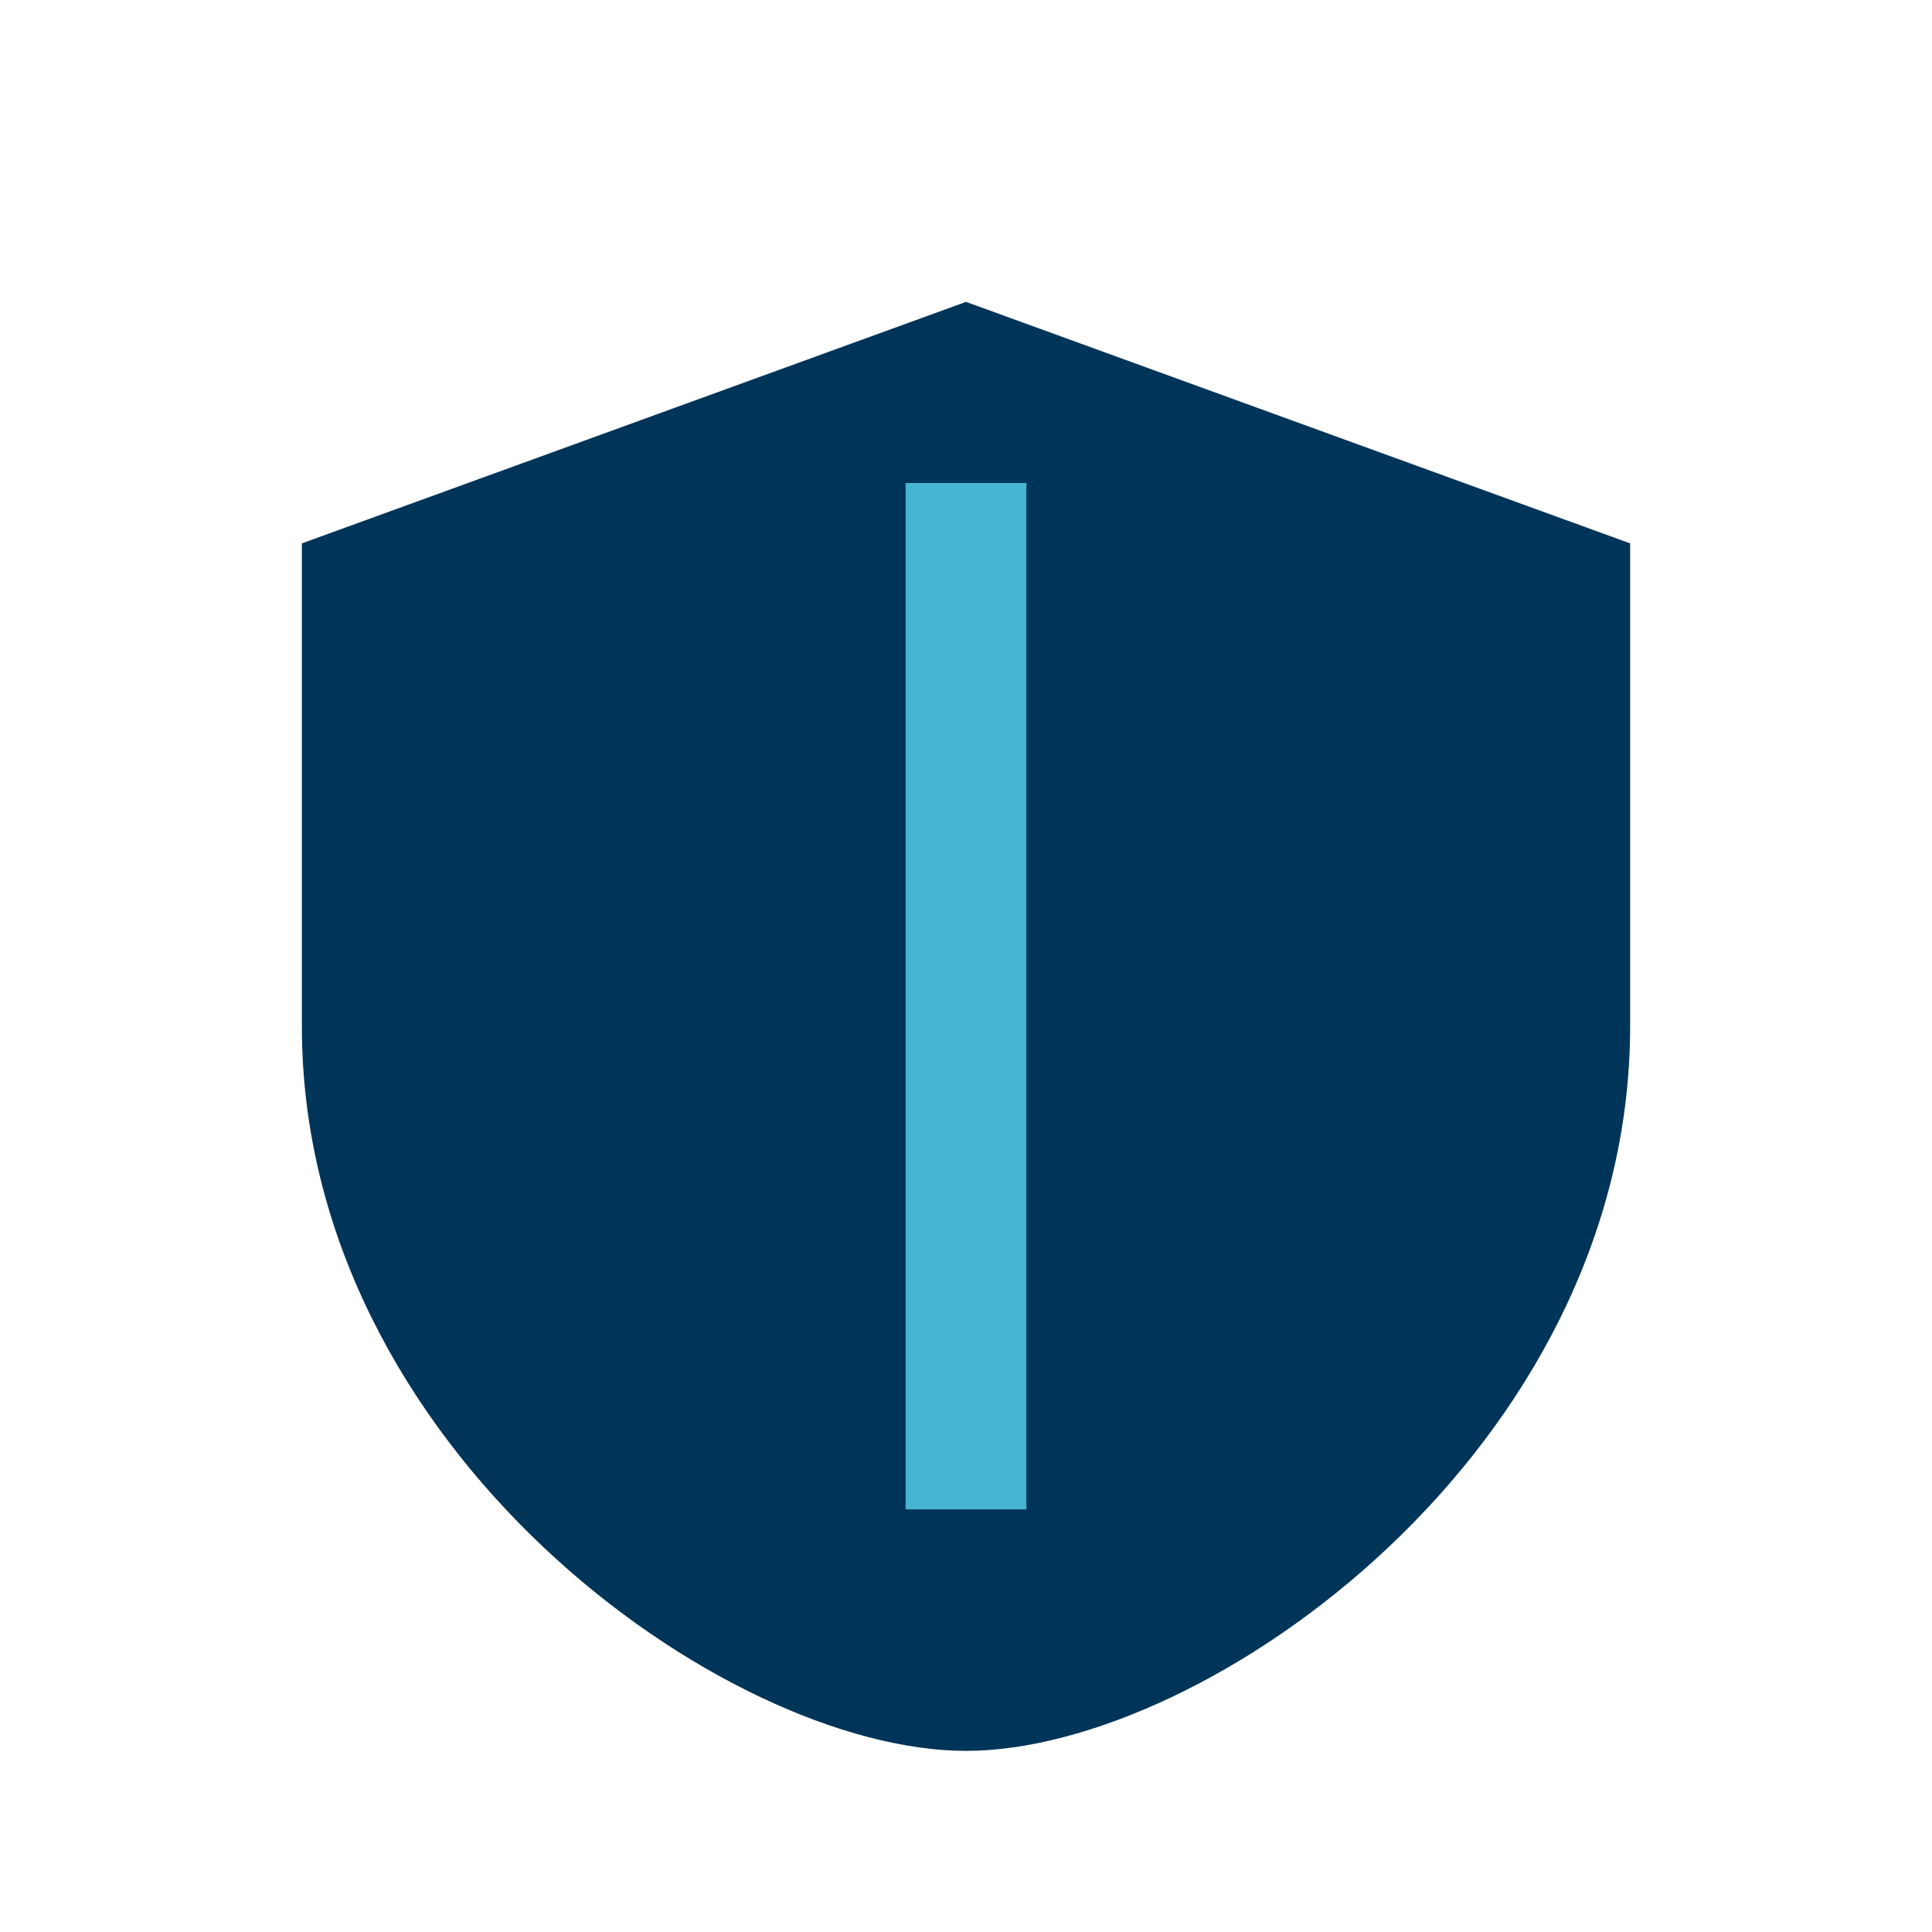
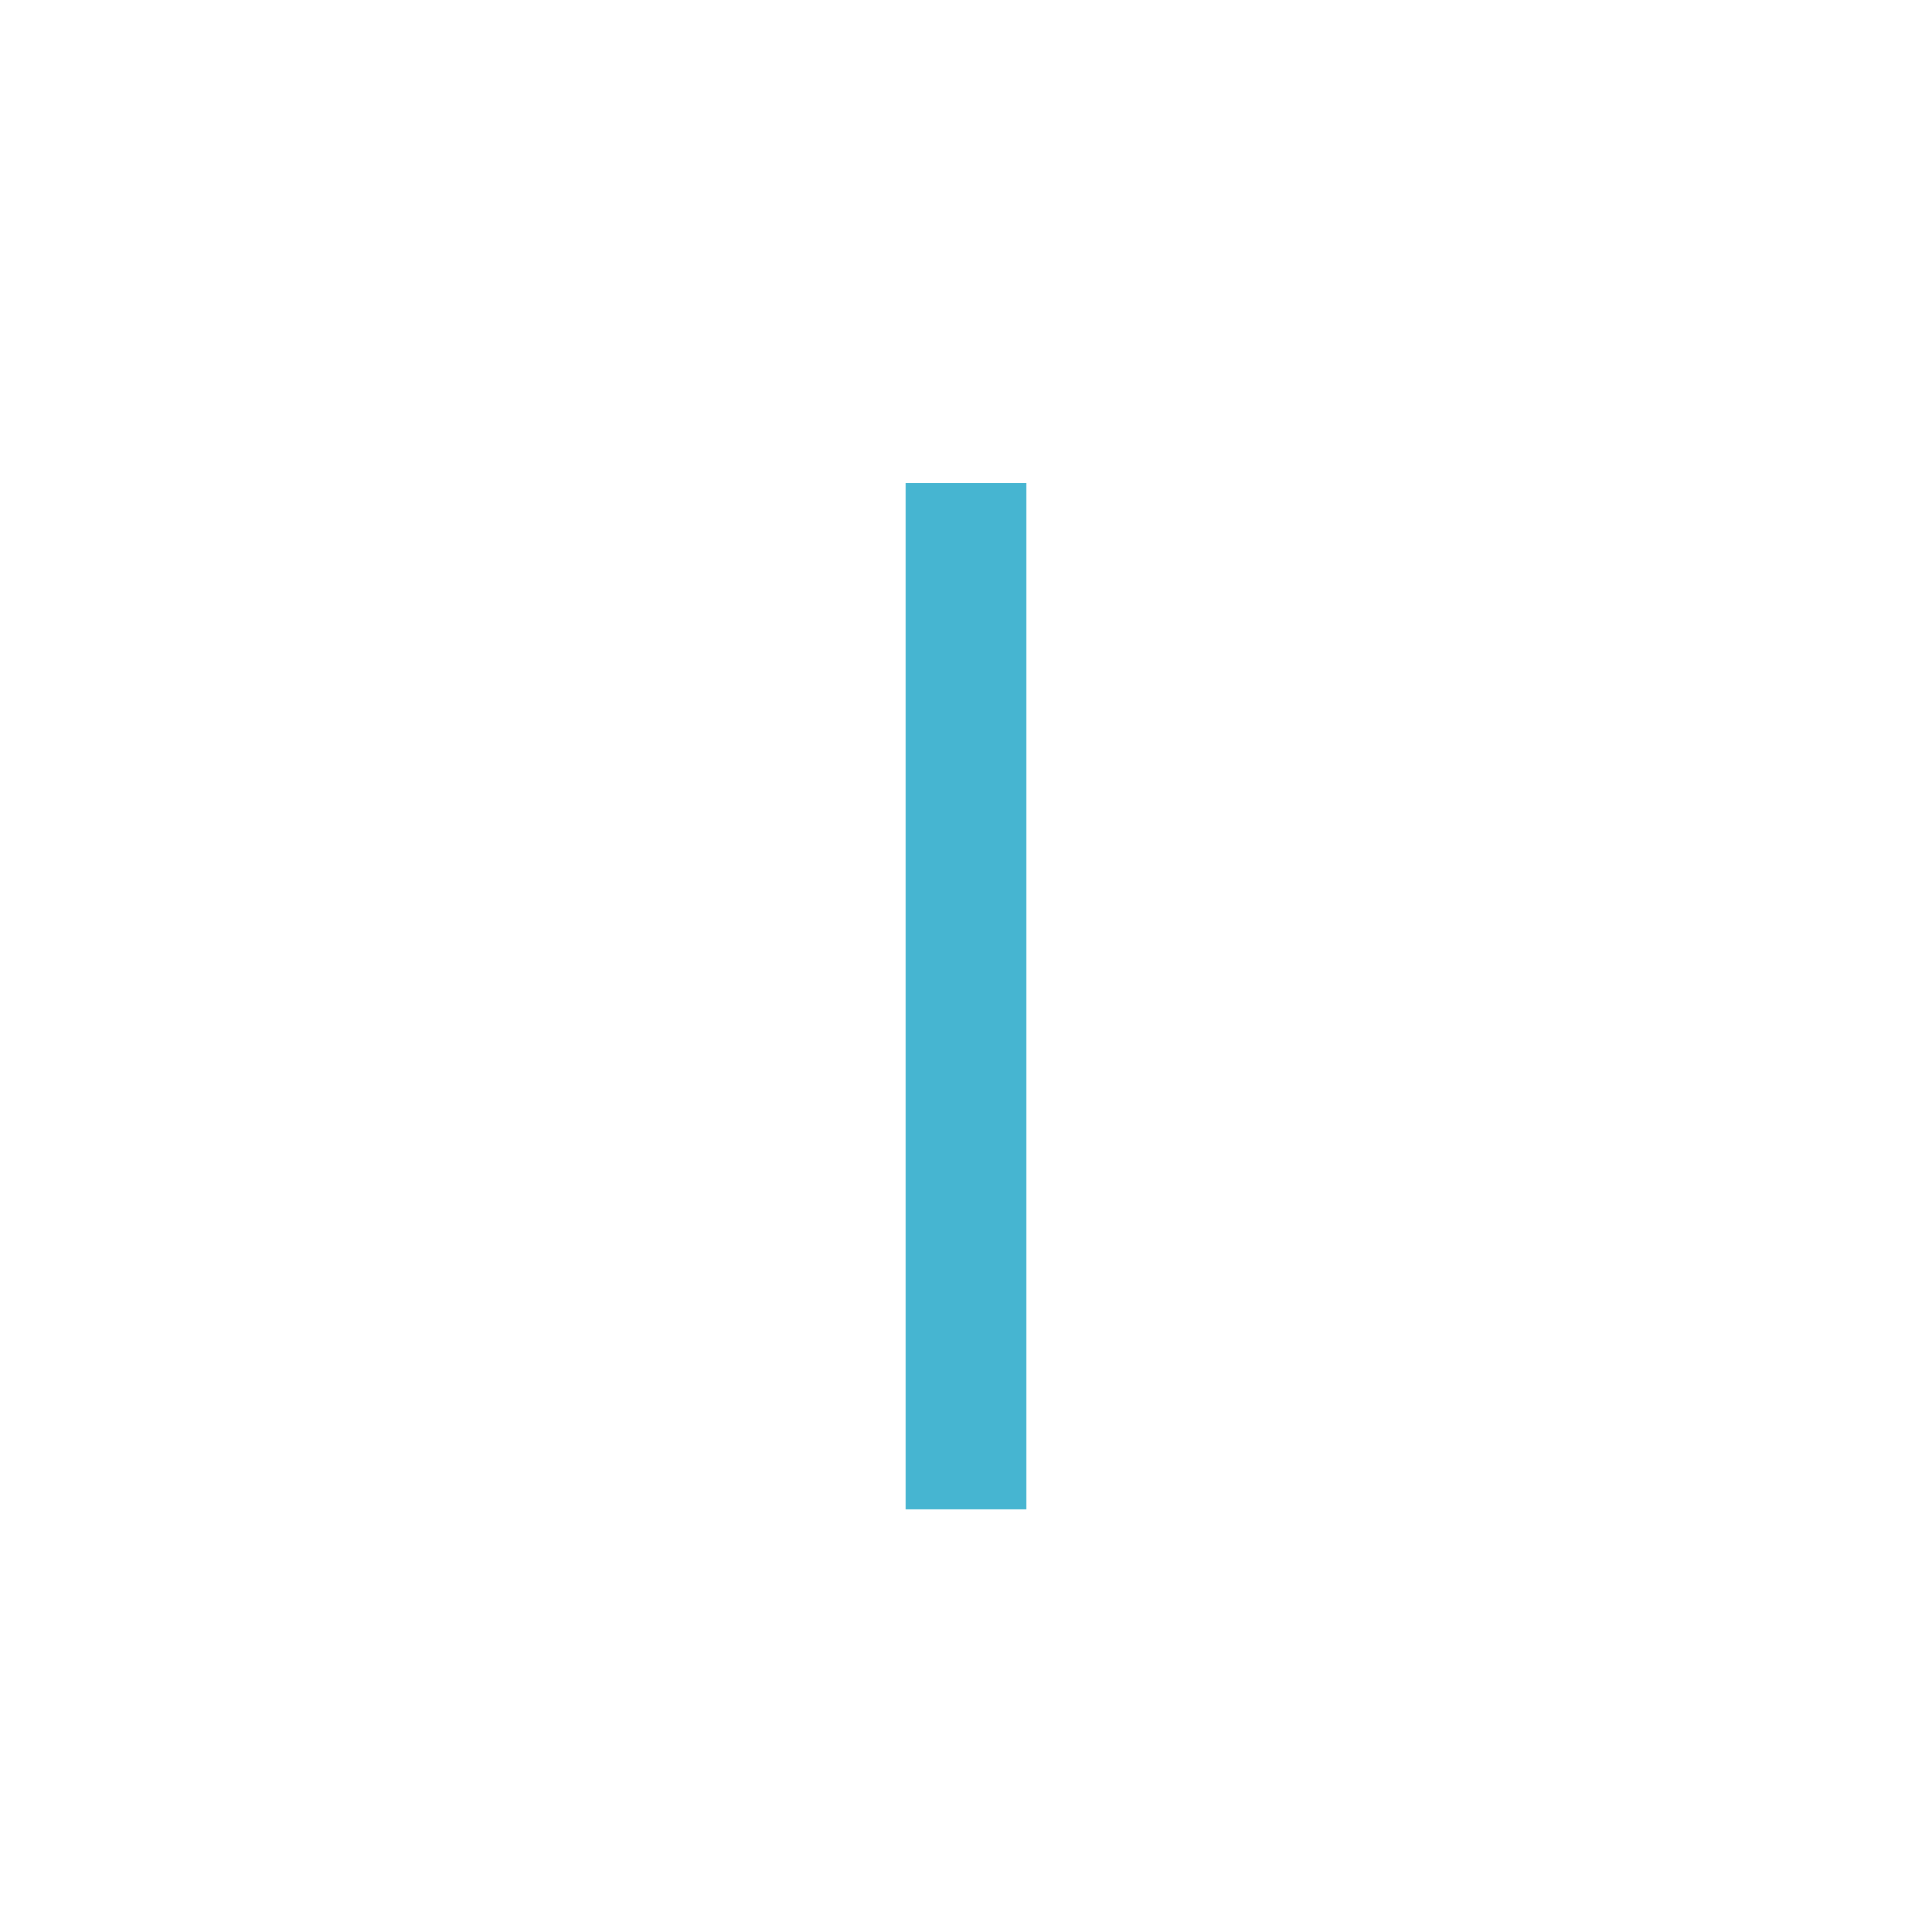
<svg xmlns="http://www.w3.org/2000/svg" width="32" height="32" viewBox="0 0 32 32">
-   <path d="M16 5l11 4v8c0 7-7 12-11 12S5 24 5 17V9z" fill="#003459" />
  <path d="M16 8v17" stroke="#46B5D1" stroke-width="2" />
</svg>